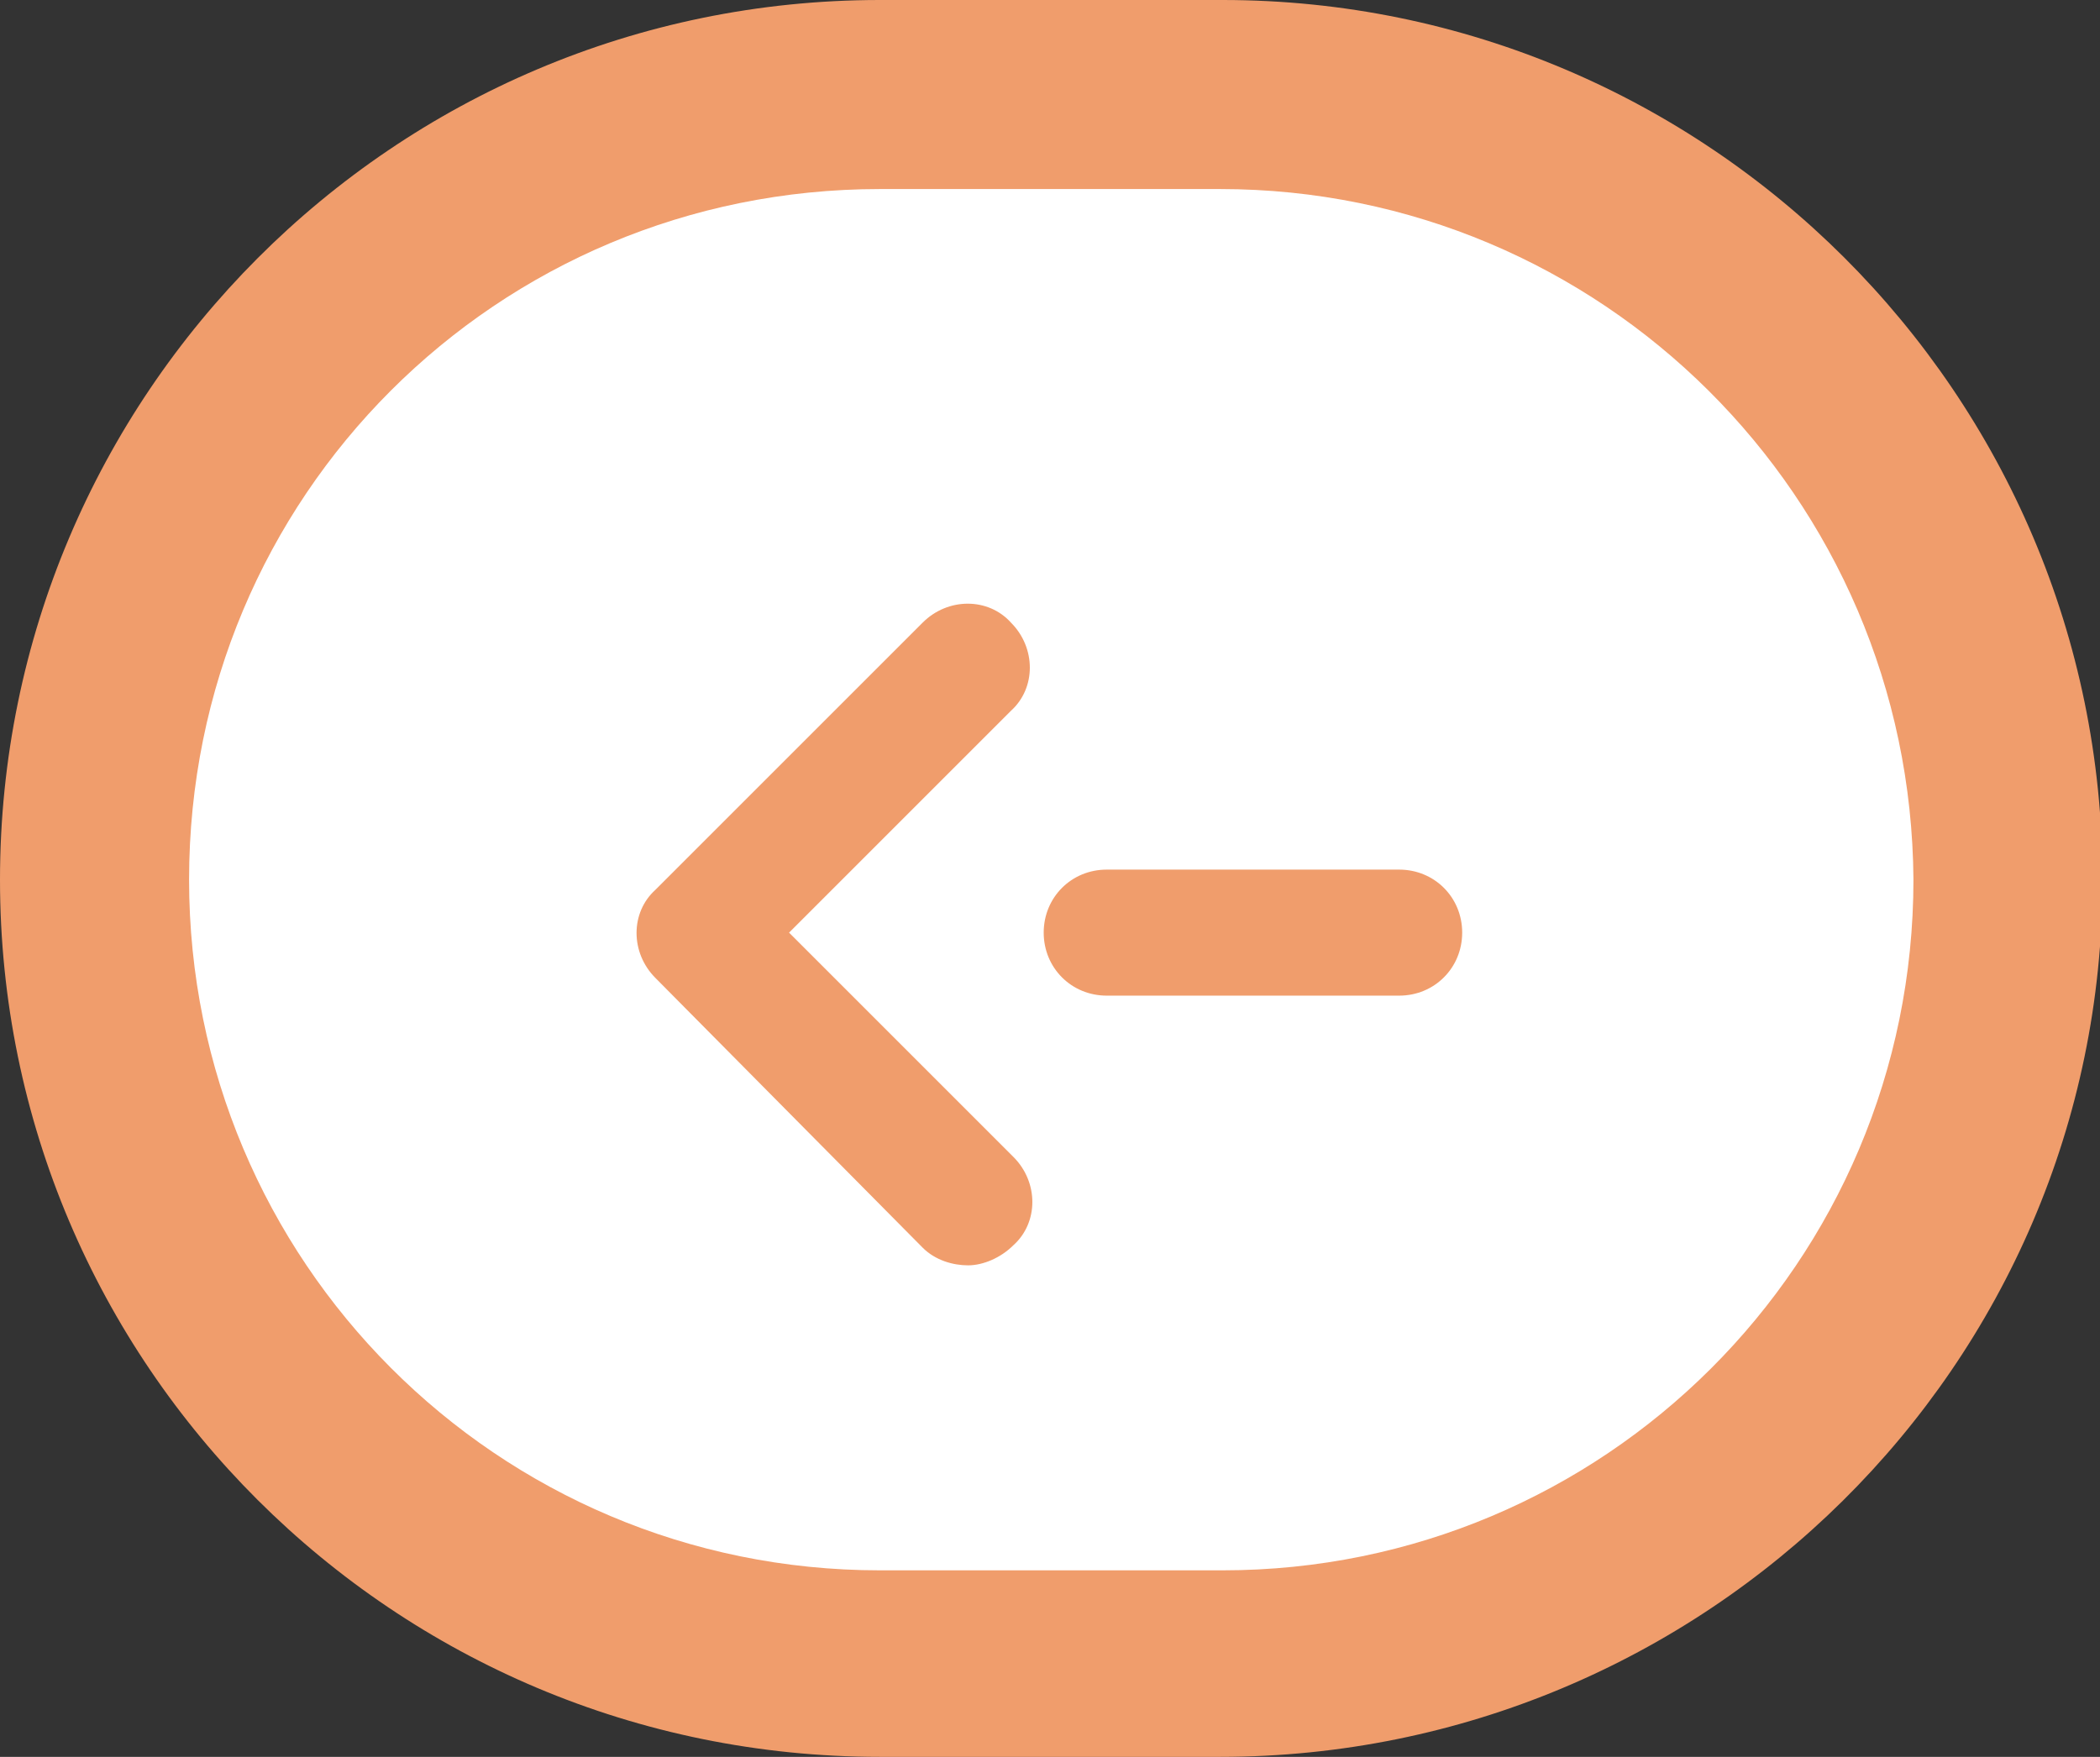
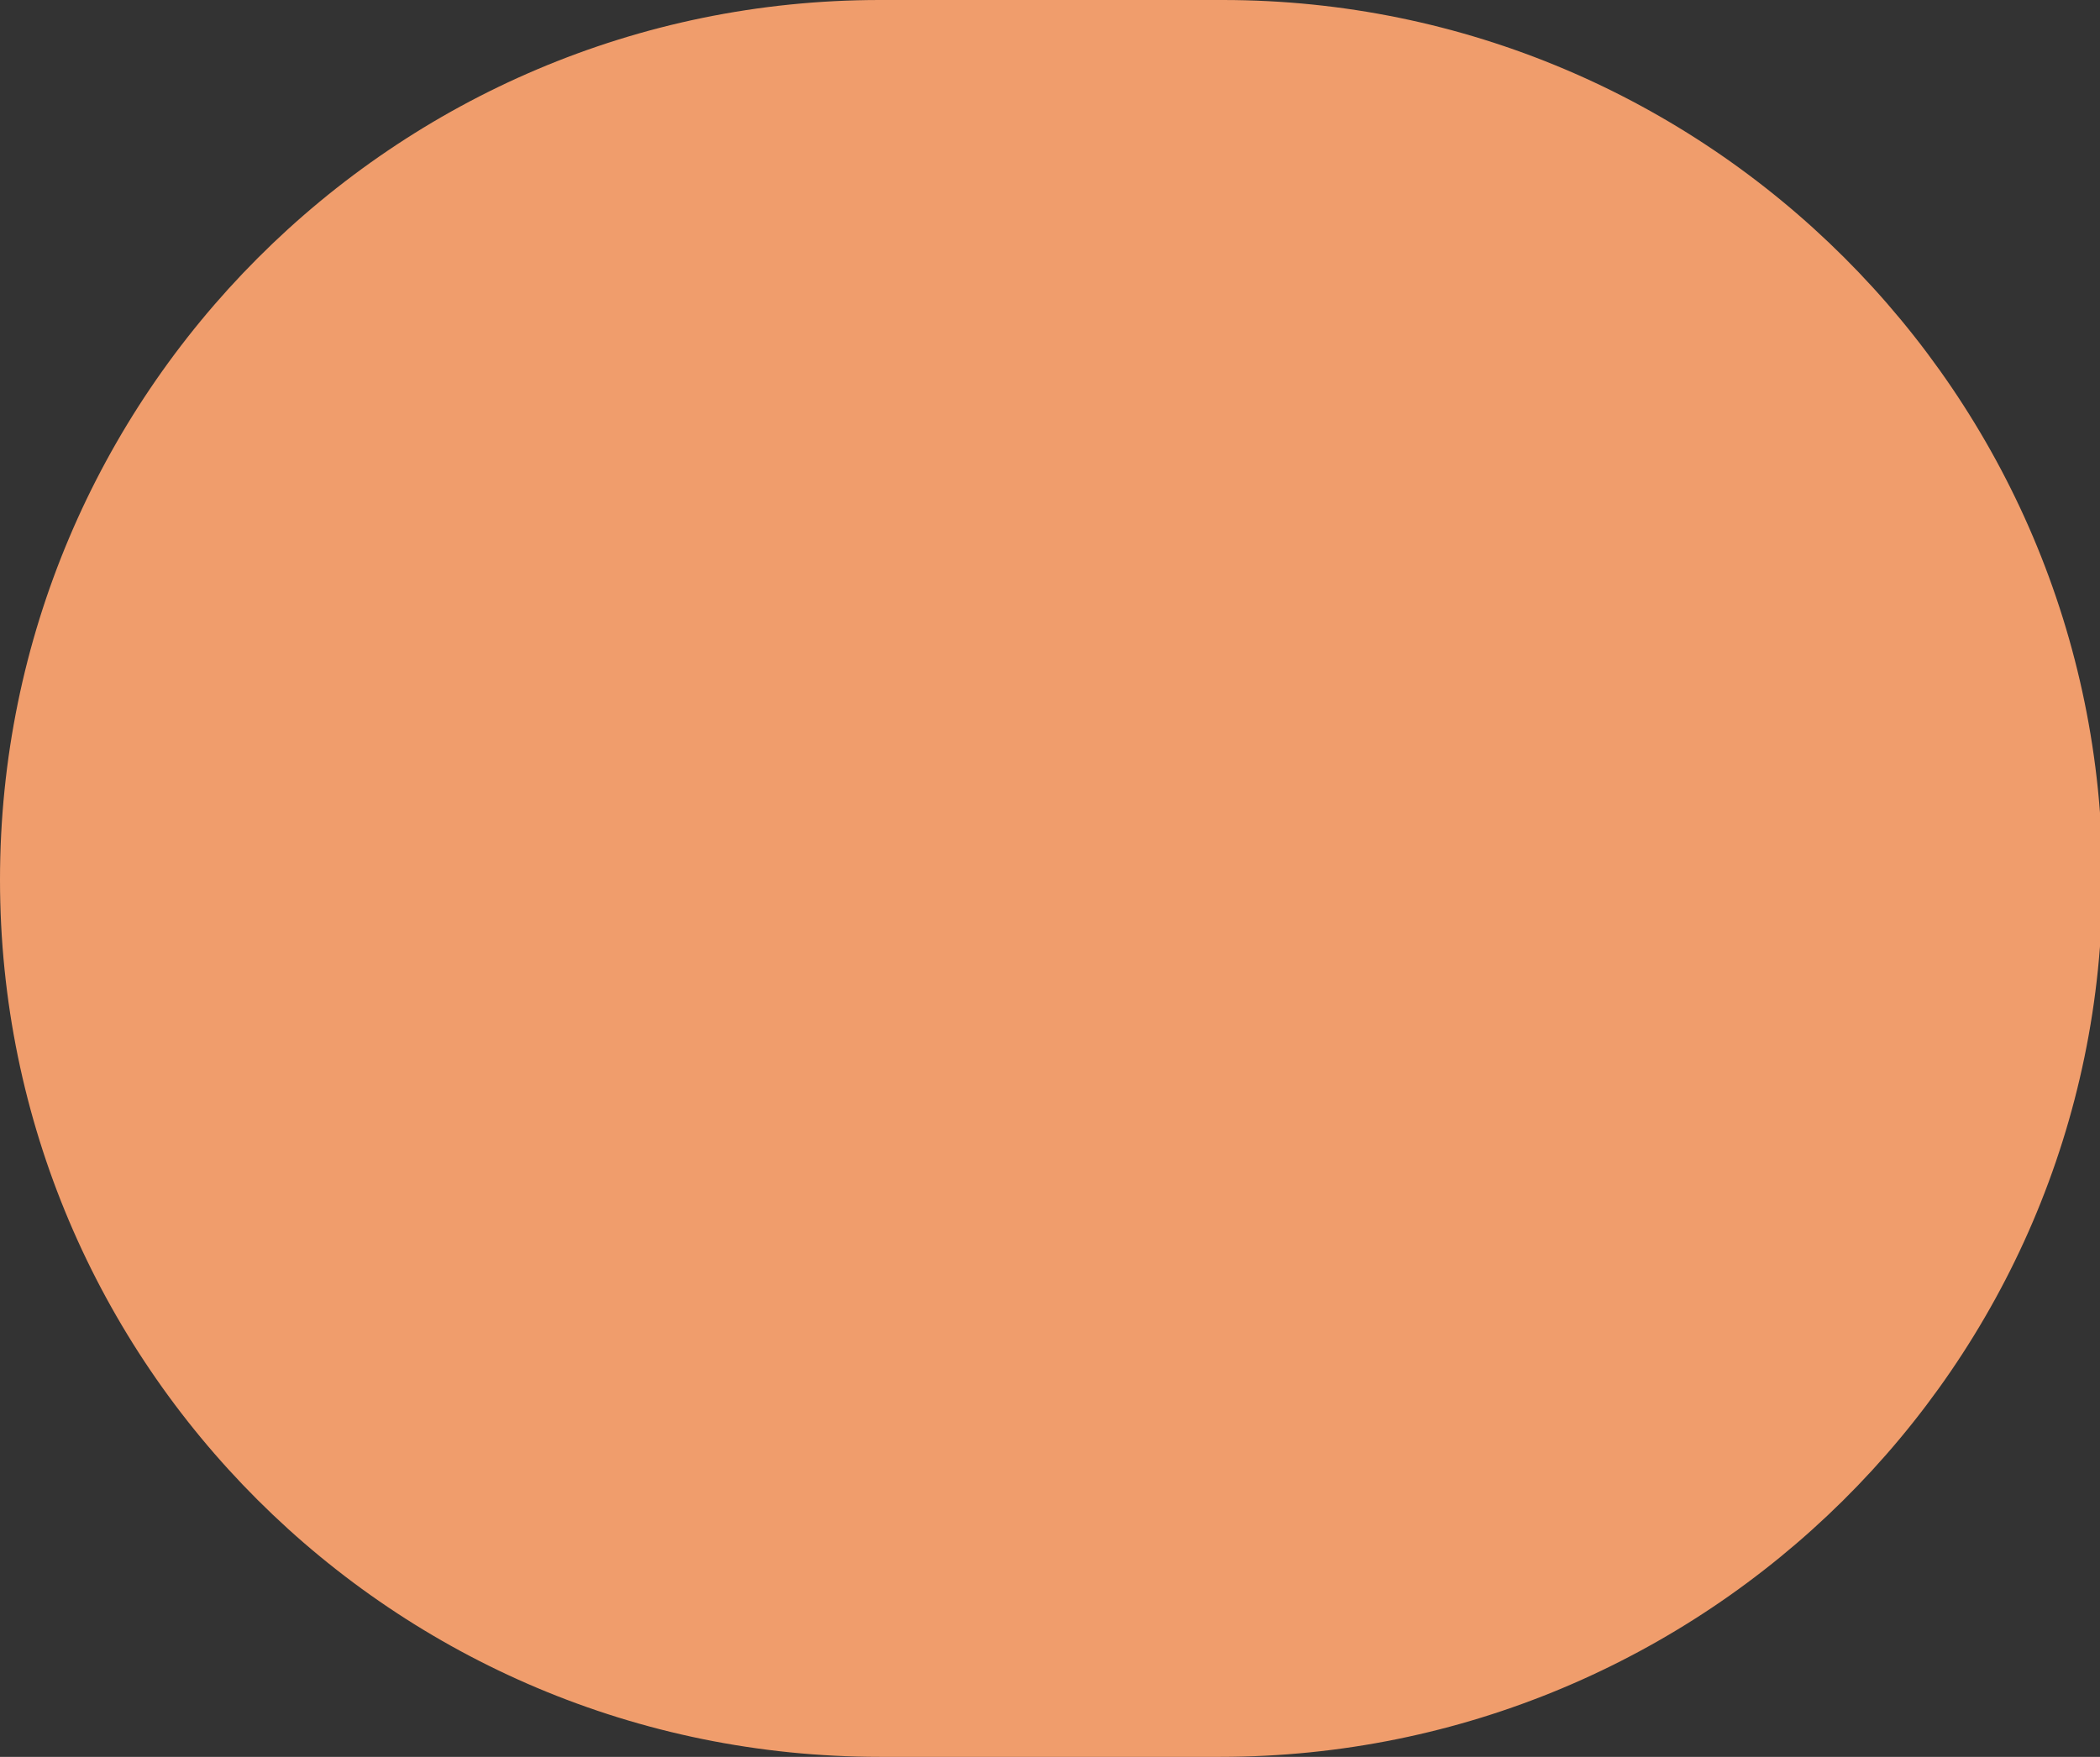
<svg xmlns="http://www.w3.org/2000/svg" version="1.1" id="圖層_1" x="0px" y="0px" width="83.3px" height="69.7px" viewBox="0 0 83.3 69.7" style="enable-background:new 0 0 83.3 69.7;" xml:space="preserve">
  <rect x="0" y="0" width="83.3" height="69.7" fill="#333333" stroke="none" />
  <style type="text/css">
	.st0{fill:#F09D6C;}
	.st1{fill:#FFFFFF;}
</style>
  <g>
    <path class="st0" d="M48.4,69.7H34.9C15.6,69.7,0,54.1,0,34.9S15.6,0,34.9,0h13.6c19.2,0,34.9,15.6,34.9,34.9S67.6,69.7,48.4,69.7z   " />
  </g>
  <g>
-     <path class="st1" d="M48.4,7.5H34.9C19.7,7.5,7.5,19.7,7.5,34.9l0,0c0,15.1,12.2,27.4,27.4,27.4h13.6c15.1,0,27.4-12.2,27.4-27.4   l0,0C75.8,19.7,63.5,7.5,48.4,7.5z" />
-   </g>
+     </g>
  <g>
-     <path class="st0" d="M38.4,50.2c-0.6,0-1.3-0.2-1.8-0.7L26,38.8c-1-1-1-2.6,0-3.5l10.6-10.6c1-1,2.6-1,3.5,0c1,1,1,2.6,0,3.5   L31.3,37l8.9,8.9c1,1,1,2.6,0,3.5C39.7,49.9,39,50.2,38.4,50.2z" />
-     <path class="st0" d="M55.5,39.5H43.9c-1.4,0-2.5-1.1-2.5-2.5s1.1-2.5,2.5-2.5h11.6c1.4,0,2.5,1.1,2.5,2.5S56.9,39.5,55.5,39.5z" />
-   </g>
+     </g>
</svg>